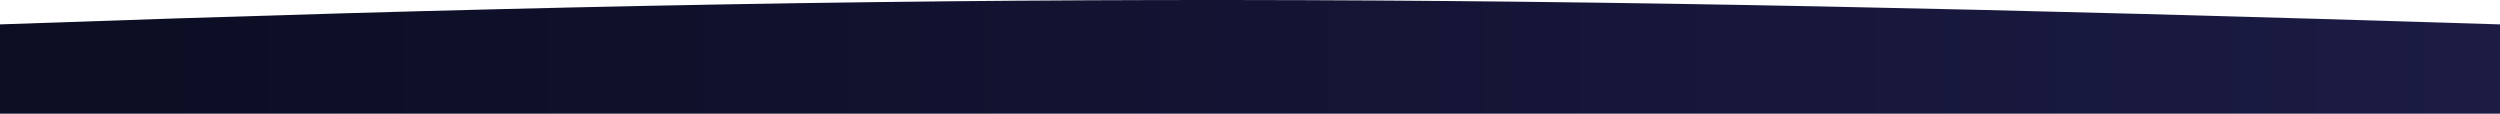
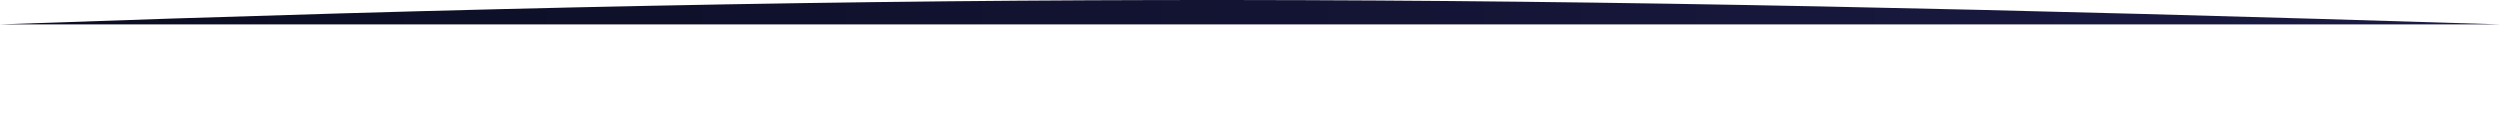
<svg xmlns="http://www.w3.org/2000/svg" width="1400" height="64" viewBox="0 0 1400 64" fill="none">
-   <path d="M0 13.656C532.675 -5.218 840.208 -3.874 1400 13.656V63.656H0V13.656Z" fill="url(#paint0_linear_123_62)" />
+   <path d="M0 13.656C532.675 -5.218 840.208 -3.874 1400 13.656V63.656V13.656Z" fill="url(#paint0_linear_123_62)" />
  <defs>
    <linearGradient id="paint0_linear_123_62" x1="9.82737e-07" y1="32" x2="1400" y2="32" gradientUnits="userSpaceOnUse">
      <stop stop-color="#0B0D22" />
      <stop offset="1" stop-color="#1B1B44" />
    </linearGradient>
  </defs>
</svg>